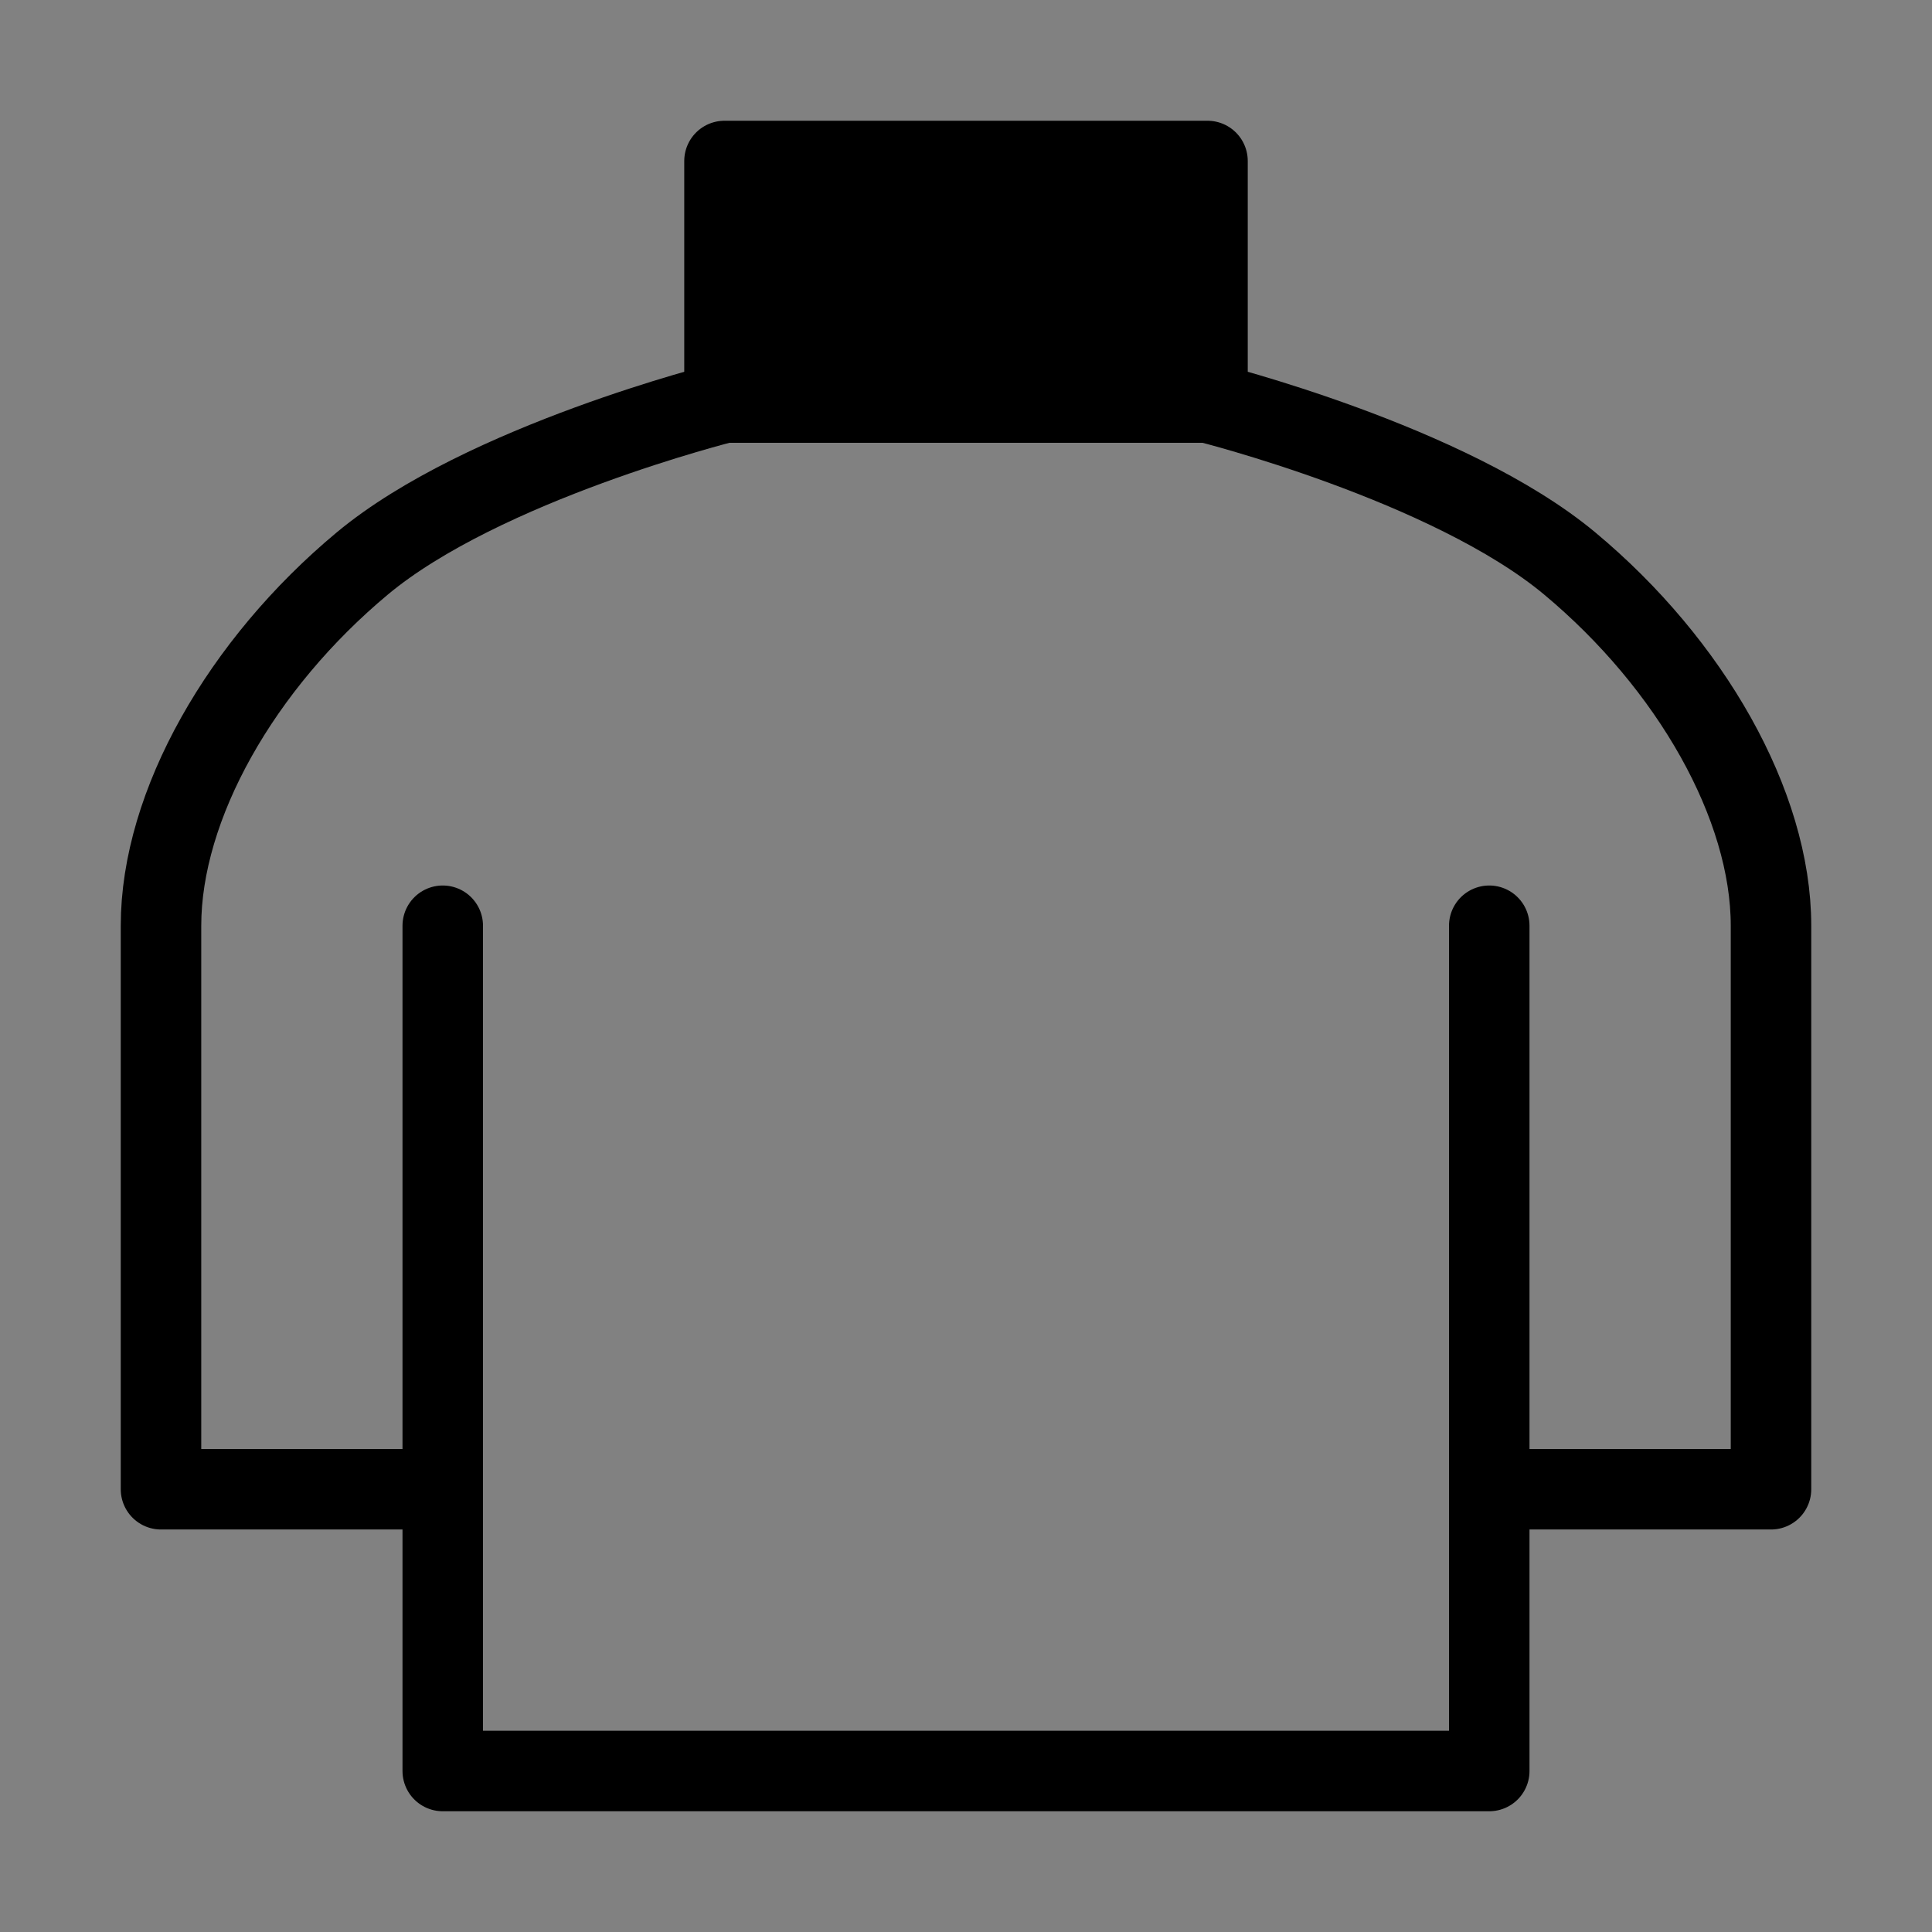
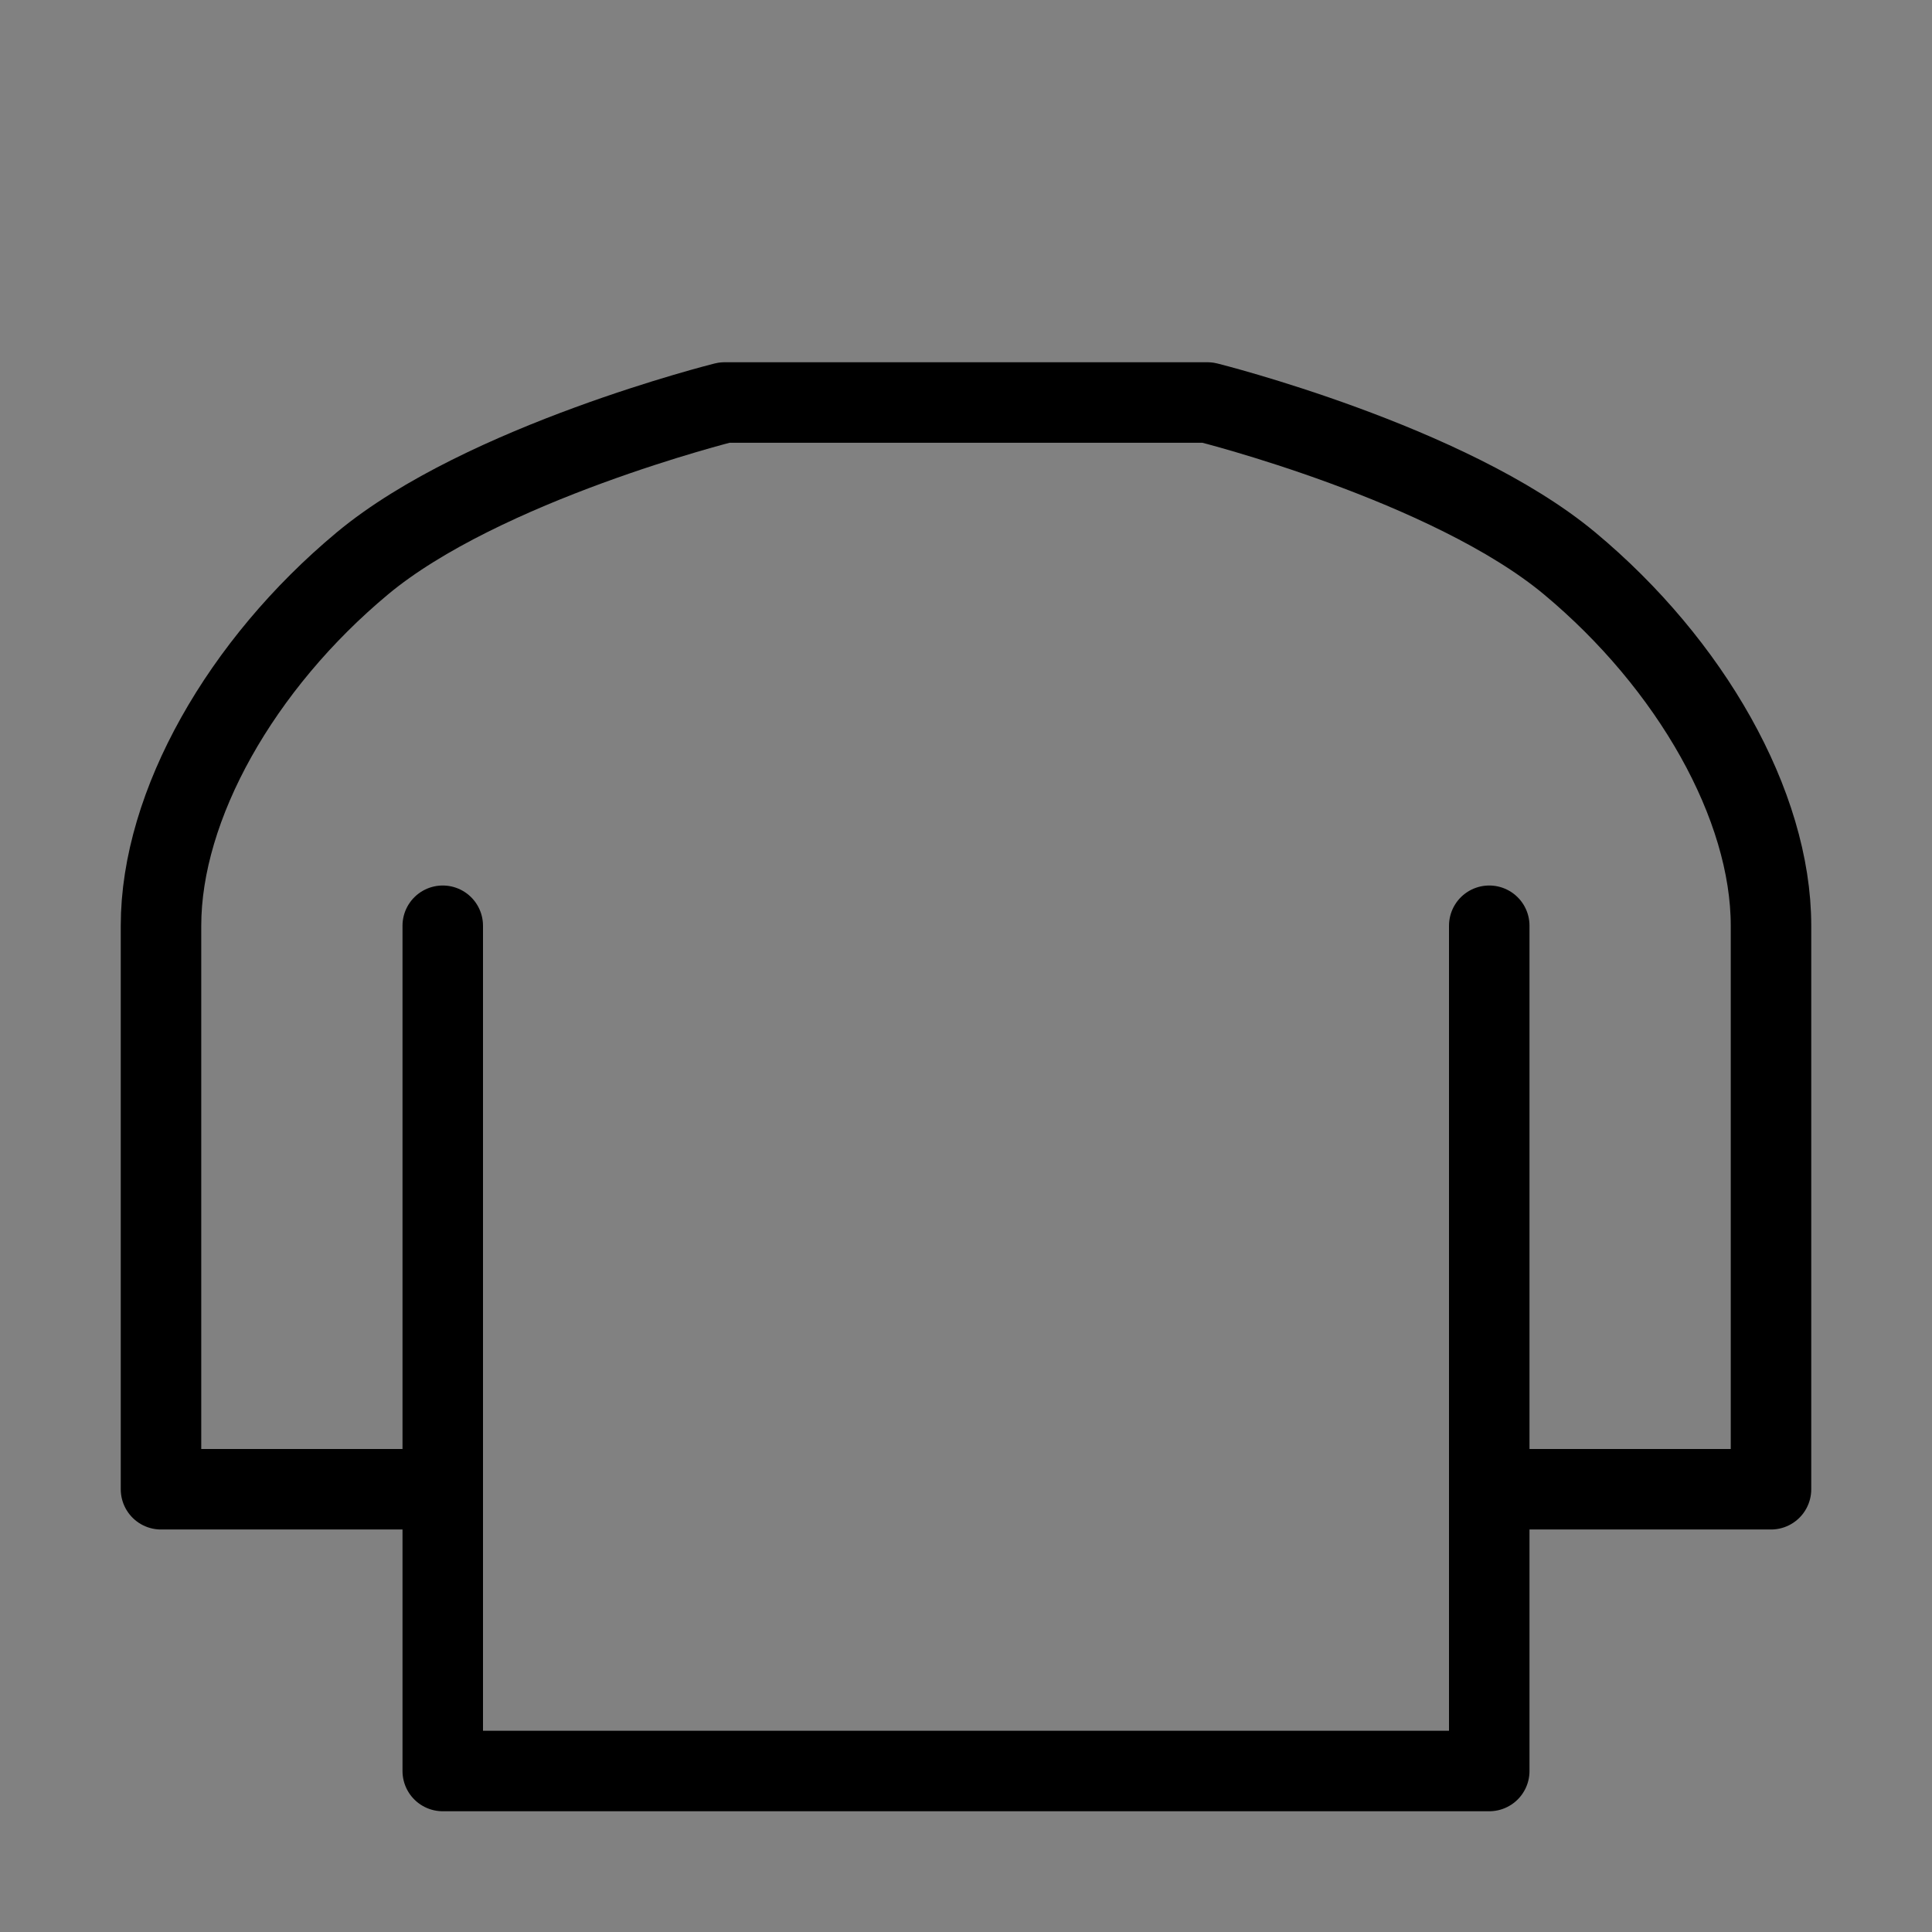
<svg xmlns="http://www.w3.org/2000/svg" viewBox="0 0 48 48" fill="none">
  <rect x="0" y="0" width="48" height="48" fill="#808080" stroke="none" />
  <rect width="48" height="48" fill="white" fill-opacity="0.01" />
  <path d="M37 23V37M11 37V44H37V37M11 37H4V23C4 20 6 16.5 9 14C12 11.5 18 10 18 10H30C30 10 36 11.5 39 14C42 16.5 44 20 44 23V37H37M11 37V23" stroke="currentColor" stroke-width="2" stroke-linecap="round" stroke-linejoin="round" />
-   <path d="M30 10H18V4H30V10Z" fill="currentColor" stroke="currentColor" stroke-width="2" stroke-linecap="round" stroke-linejoin="round" />
</svg>